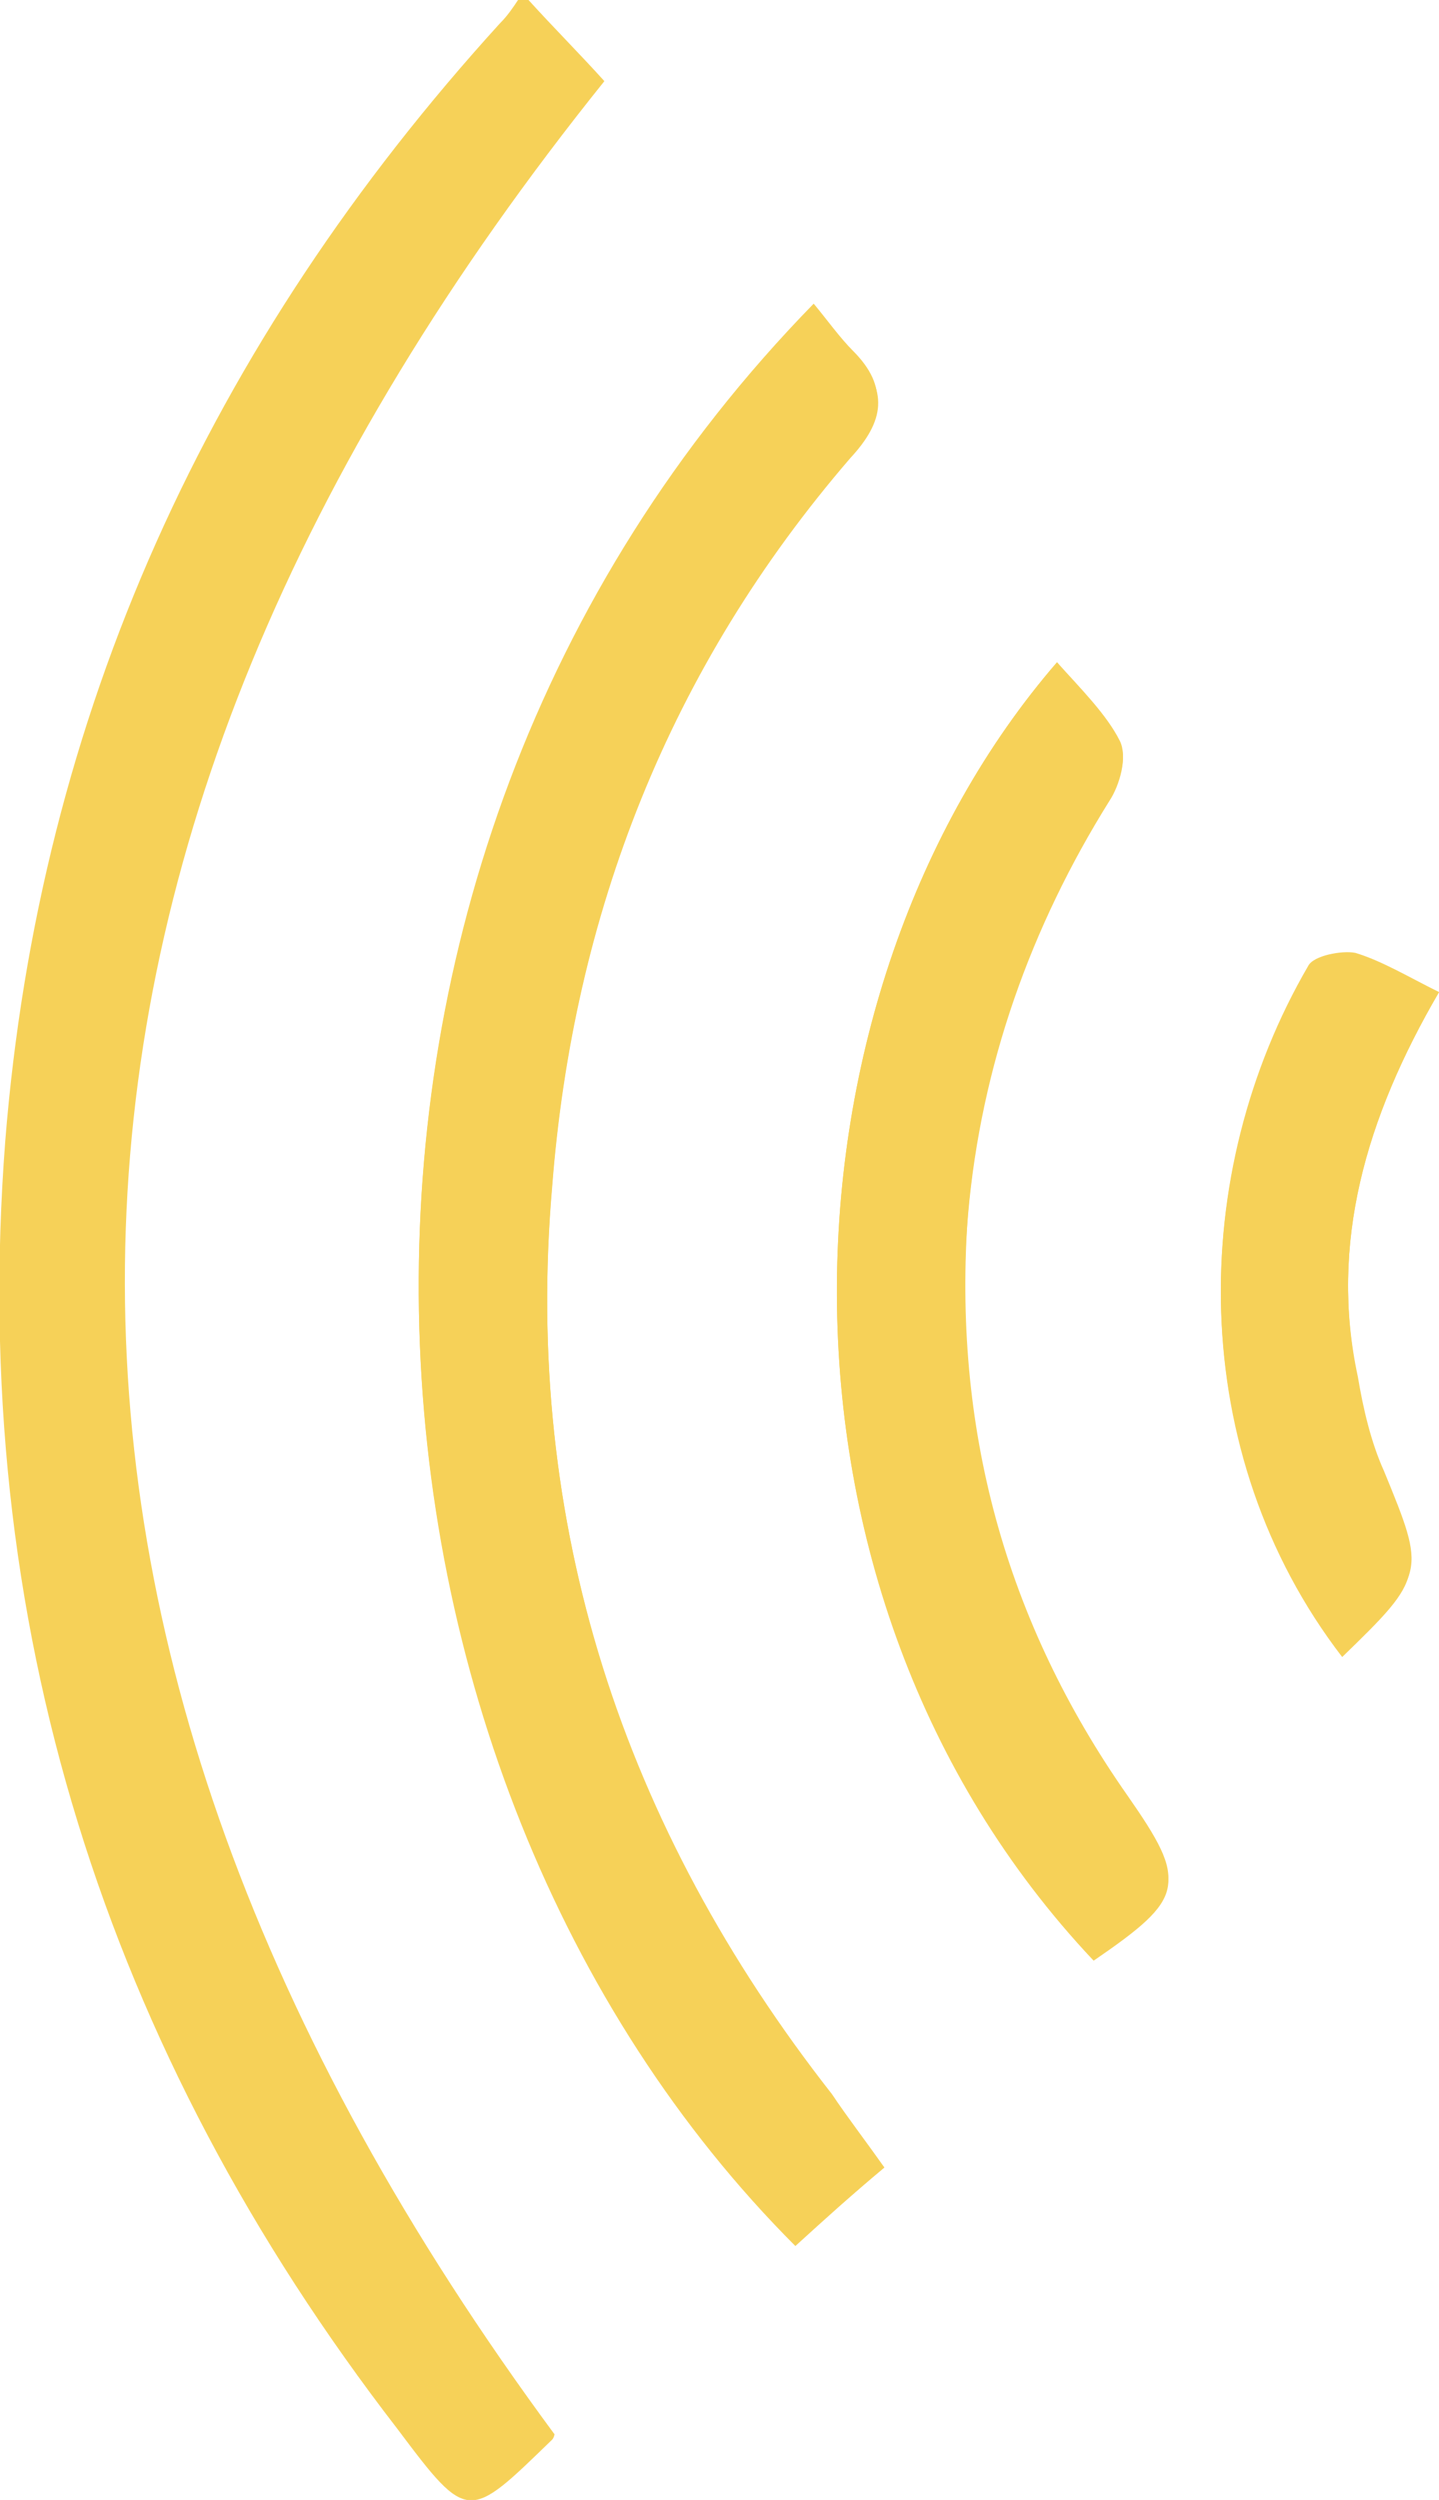
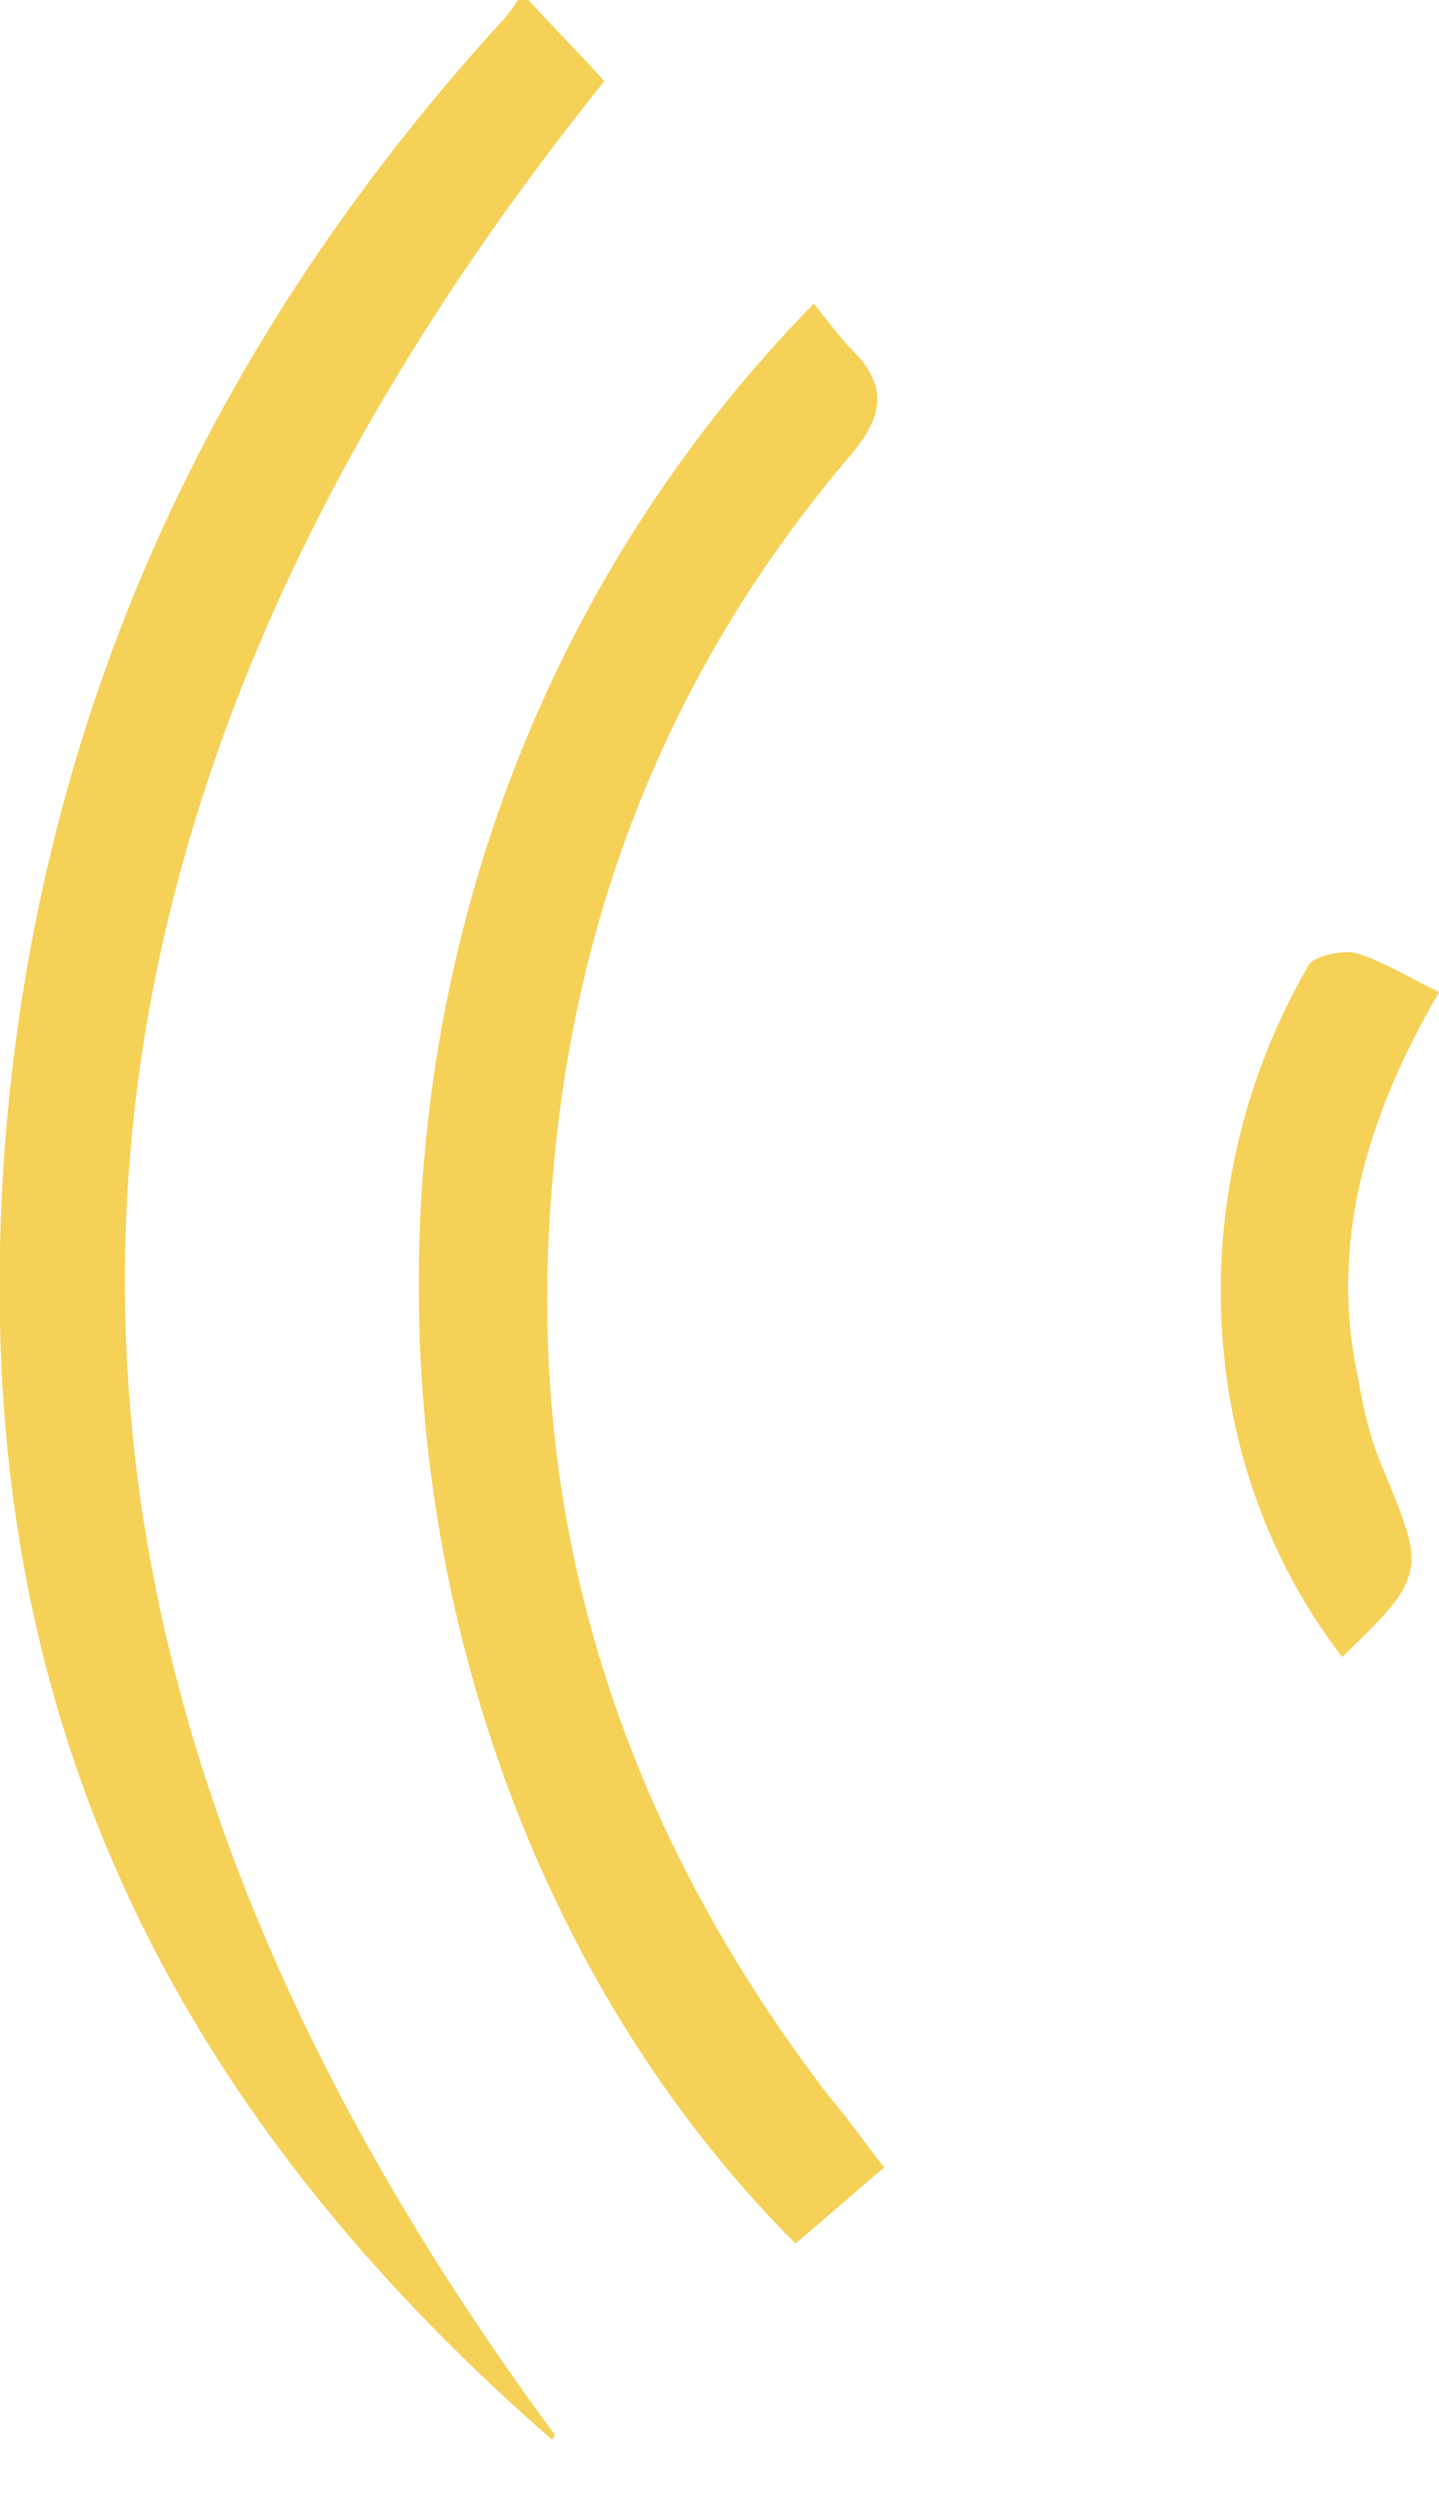
<svg xmlns="http://www.w3.org/2000/svg" version="1.1" id="Layer_1" x="0px" y="0px" width="55px" height="95.5px" viewBox="0 0 55 95.5" style="enable-background:new 0 0 55 95.5;" xml:space="preserve">
  <style type="text/css">
	.st0{fill-rule:evenodd;clip-rule:evenodd;fill:#F6D158;}
</style>
  <path class="st0" d="M33.8,82.8c-0.8-1-1.4-1.9-2.1-2.7C23.8,69.8,20,58.2,21.1,45.3c0.8-10.4,4.5-19.8,11.4-27.9  c1.2-1.4,1.5-2.6,0.1-4c-0.5-0.5-1-1.2-1.5-1.8C9.8,33.4,12.4,67.7,30.4,85.7C31.5,84.8,32.6,83.8,33.8,82.8z" />
-   <path class="st0" d="M40.4,25.3c-10.9,12.6-12,35.4,1.4,49.5c3.5-2.4,3.6-2.9,1.3-6.2c-4.7-6.7-6.7-14.1-6.1-22.3  c0.5-5.7,2.4-10.9,5.4-15.8c0.4-0.6,0.7-1.6,0.4-2.2C42.3,27.3,41.3,26.3,40.4,25.3z" />
  <path class="st0" d="M55,37.9c-1.2-0.6-2.2-1.2-3.2-1.5c-0.5-0.1-1.6,0.1-1.8,0.5c-4.6,7.9-4.7,18.5,1.3,26.3c3.2-3.1,3.2-3.1,1.6-7  c-0.5-1.1-0.8-2.4-1-3.6C50.8,47.5,52.2,42.7,55,37.9z" />
-   <path class="st0" d="M20.2,0c1,1.1,2,2.1,2.9,3.1C-0.6,32.6-1.4,62.4,21.2,93c0-0.1,0,0.1-0.1,0.2c-3.2,3.1-3.2,3.2-5.9-0.4  C4,78.3-1.2,61.9,0.2,43.6C1.5,27.3,8,13.1,19.1,0.9c0.3-0.3,0.5-0.6,0.7-0.9C19.9,0,20.1,0,20.2,0z" />
-   <path class="st0" d="M33.8,82.8c-1.2,1-2.3,2-3.4,3c-18-18-20.6-52.4,0.7-74.1c0.5,0.6,0.9,1.2,1.5,1.8c1.4,1.4,1.2,2.6-0.1,4  c-6.9,8-10.6,17.4-11.4,27.9C20,58.2,23.8,69.8,31.8,80C32.4,80.9,33.1,81.8,33.8,82.8z" />
-   <path class="st0" d="M40.4,25.3c0.8,1,1.8,2,2.4,3.1c0.3,0.5,0,1.6-0.4,2.2c-3,4.8-4.9,10.1-5.4,15.8c-0.7,8.2,1.4,15.6,6.1,22.3  c2.3,3.3,2.2,3.8-1.3,6.2C28.4,60.7,29.5,37.9,40.4,25.3z" />
+   <path class="st0" d="M20.2,0c1,1.1,2,2.1,2.9,3.1C-0.6,32.6-1.4,62.4,21.2,93c0-0.1,0,0.1-0.1,0.2C4,78.3-1.2,61.9,0.2,43.6C1.5,27.3,8,13.1,19.1,0.9c0.3-0.3,0.5-0.6,0.7-0.9C19.9,0,20.1,0,20.2,0z" />
  <path class="st0" d="M55,37.9c-2.8,4.8-4.2,9.6-3.1,14.8c0.2,1.2,0.5,2.4,1,3.6c1.5,3.9,1.6,3.9-1.6,7c-6-7.8-5.9-18.5-1.3-26.3  c0.2-0.4,1.3-0.7,1.8-0.5C52.8,36.7,53.7,37.3,55,37.9z" />
</svg>